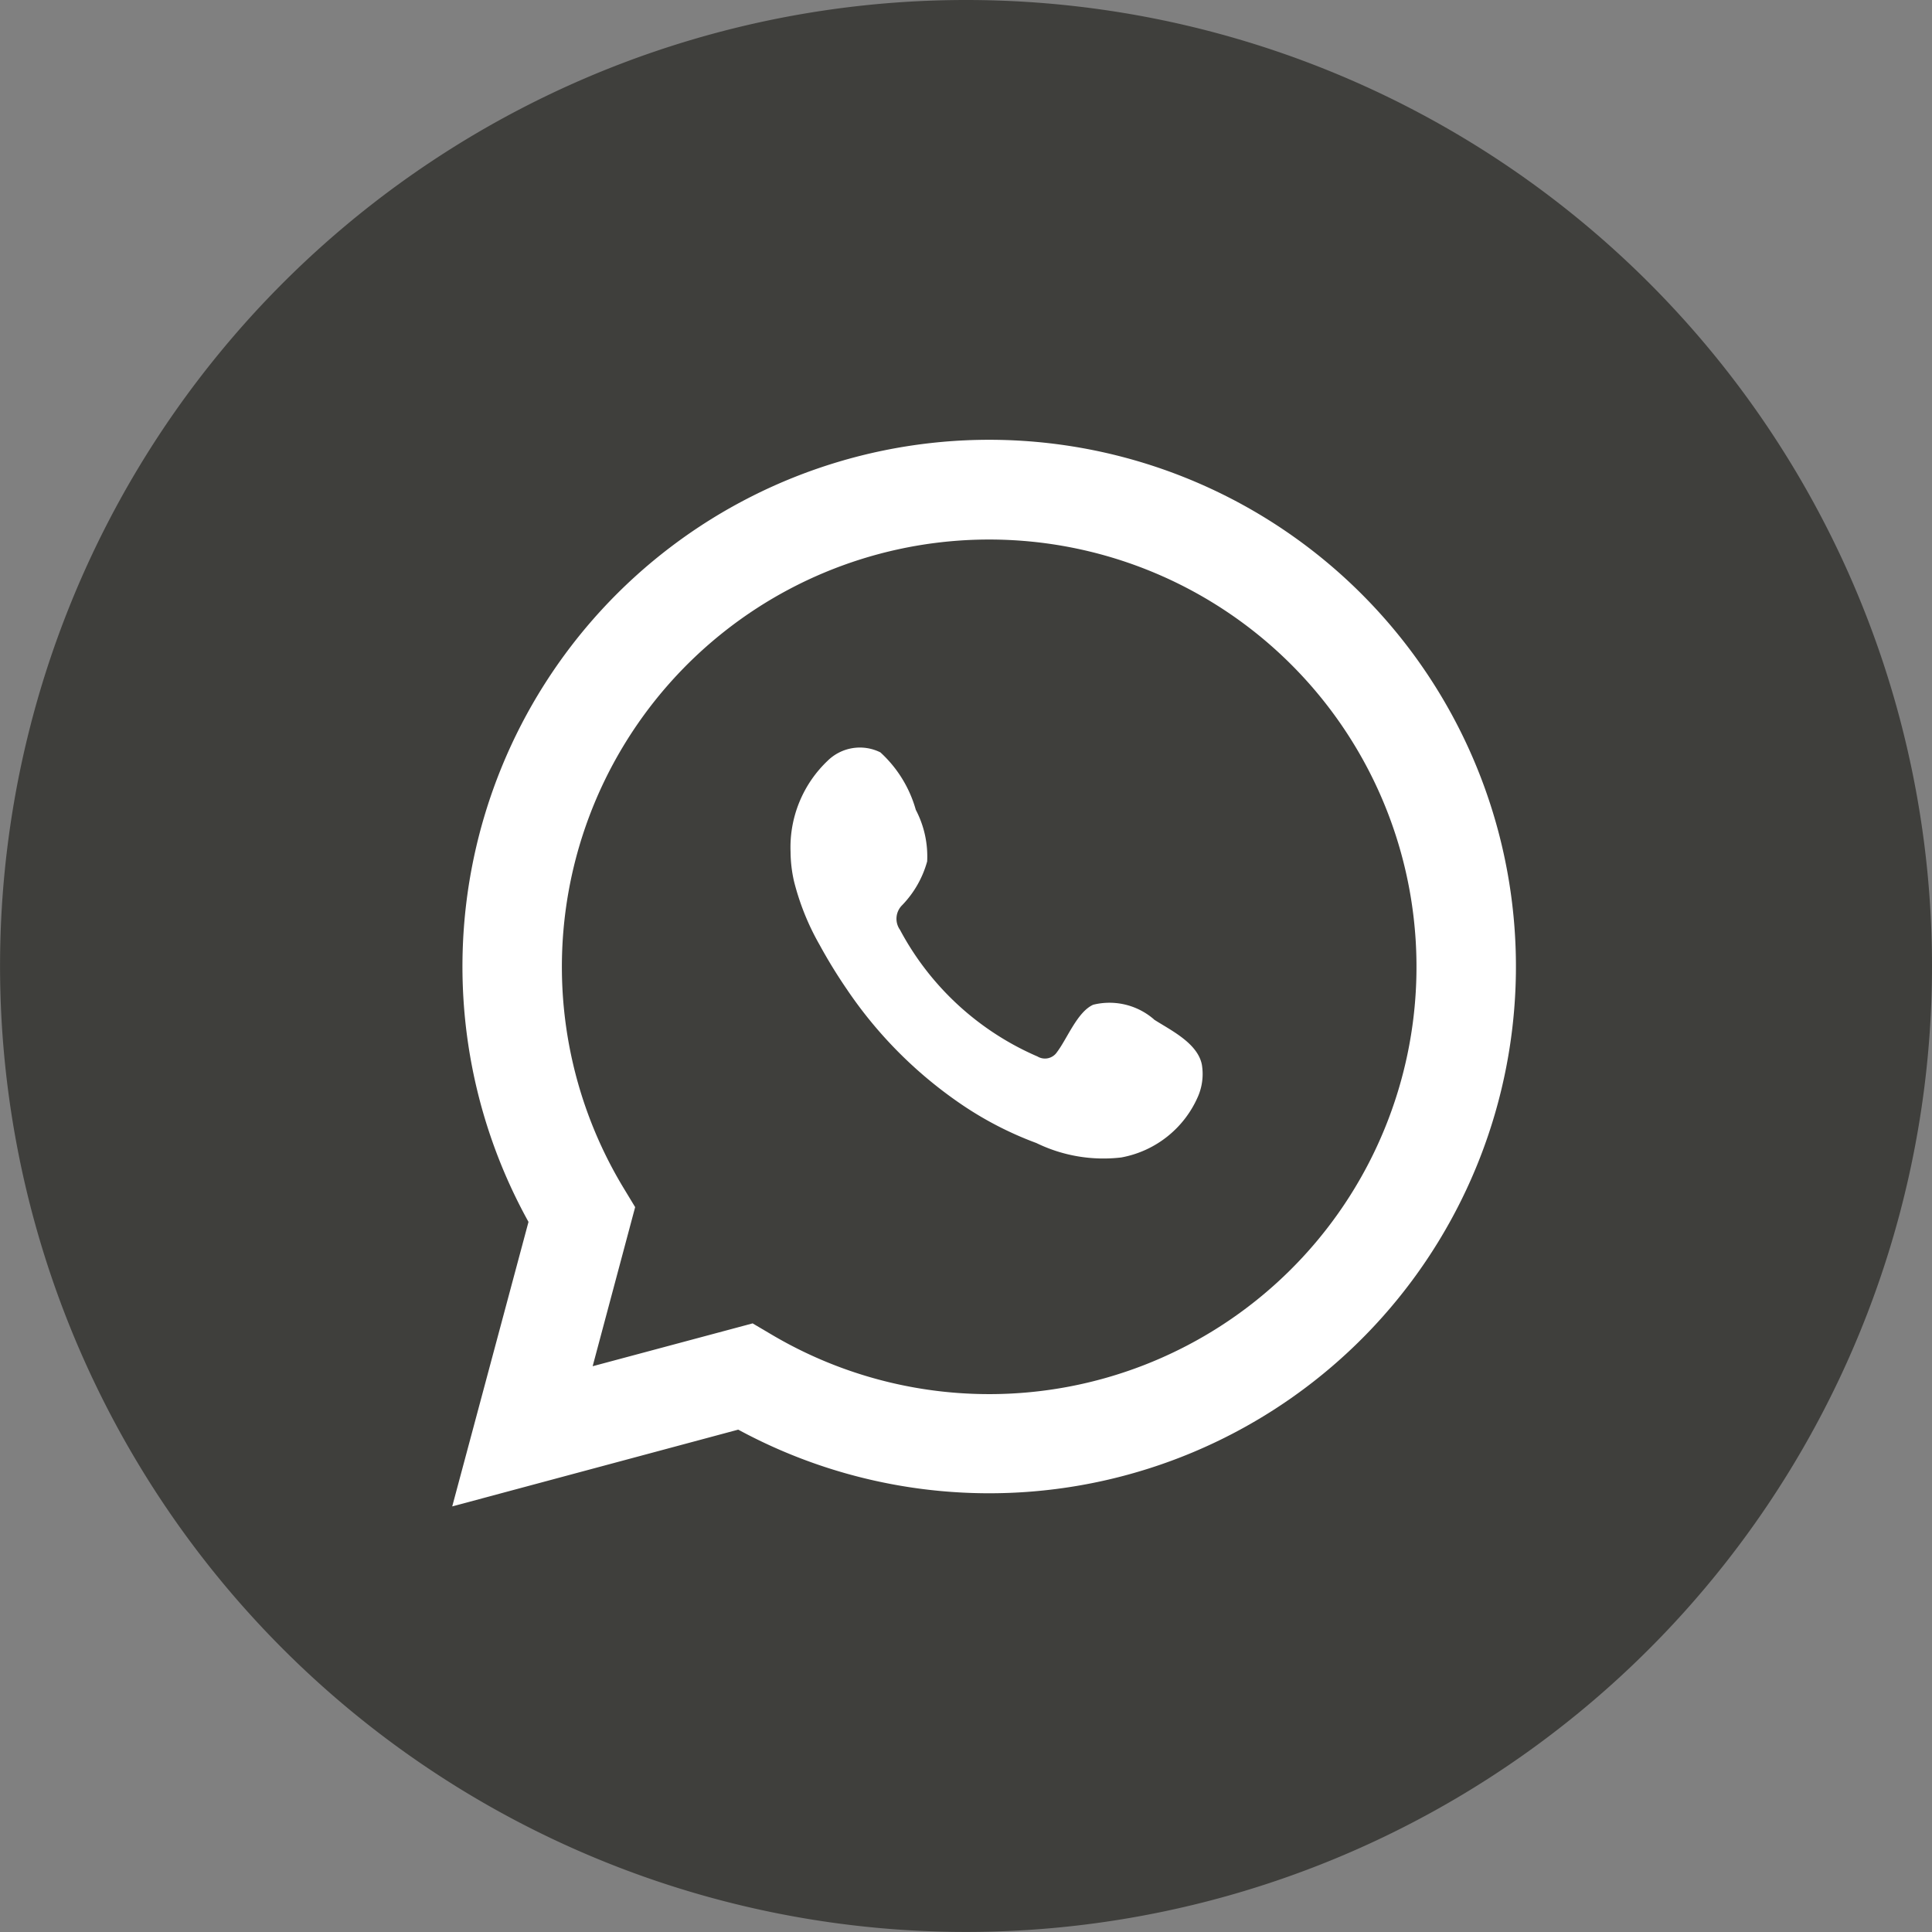
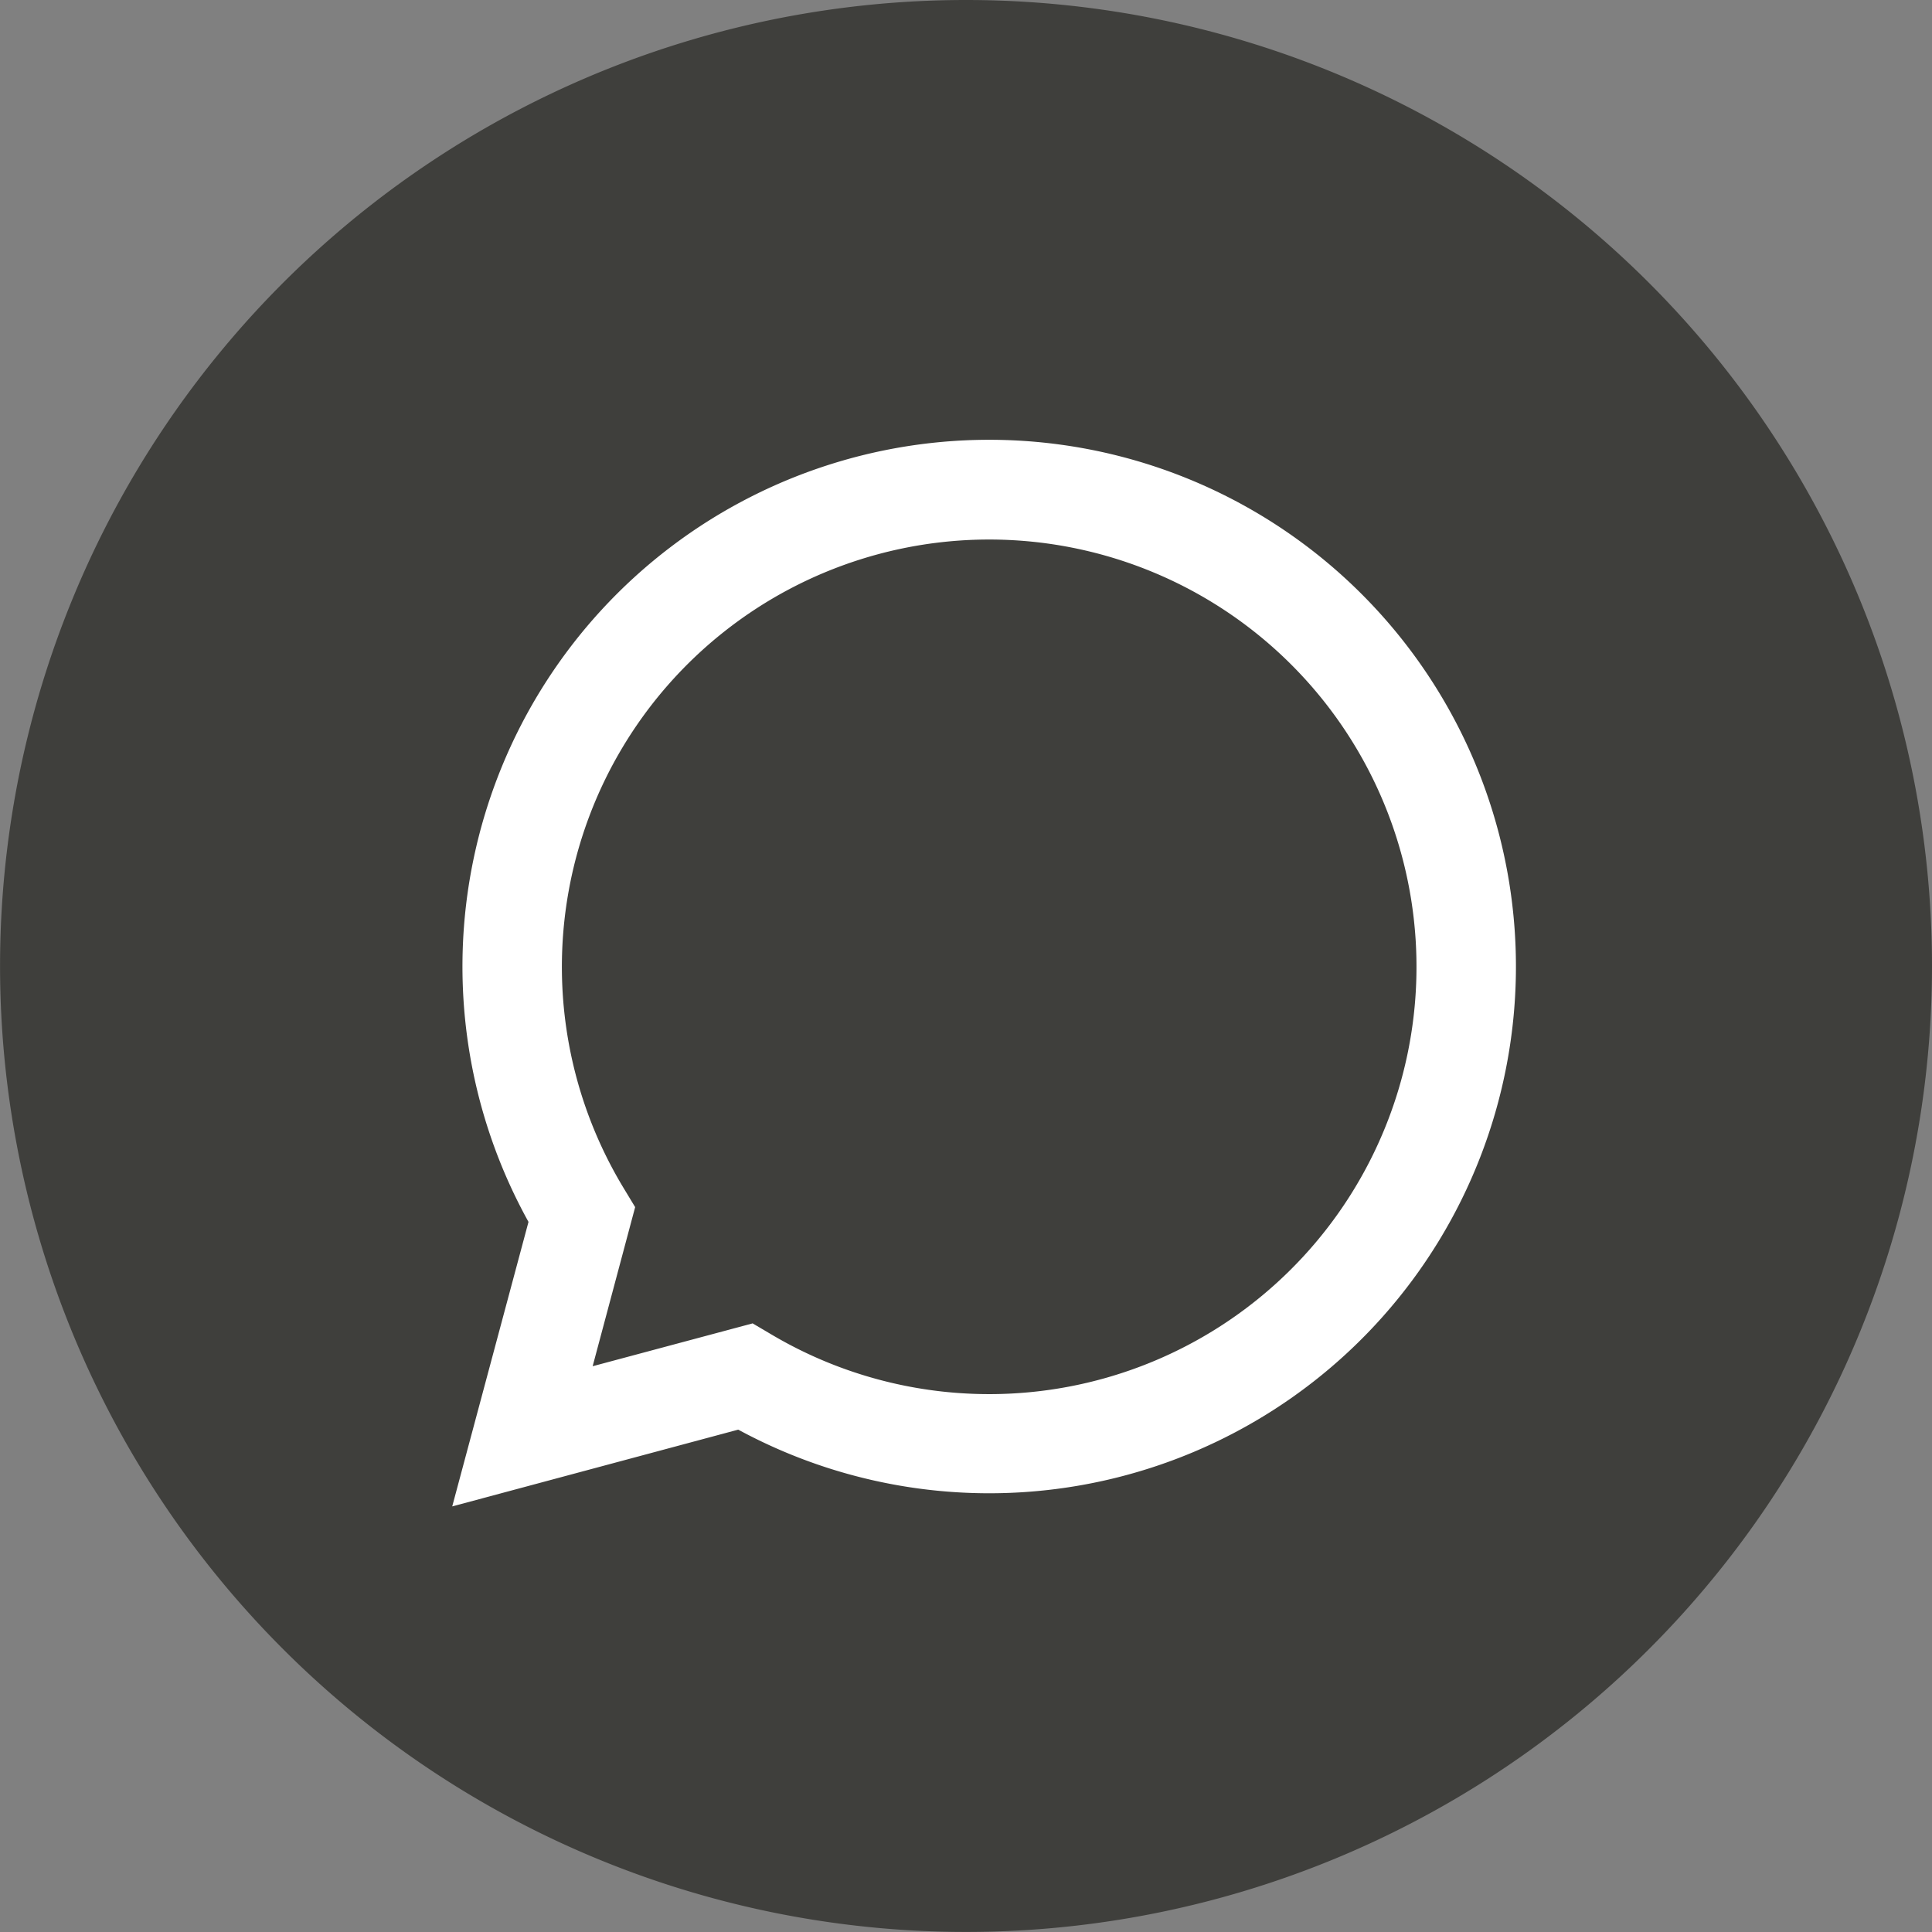
<svg xmlns="http://www.w3.org/2000/svg" width="34.001" height="34.001" viewBox="0 0 34.001 34.001">
  <rect x="0" y="0" width="34.001" height="34.001" fill="#808080" stroke="none" />
  <g id="BLOG" transform="translate(-0.417 -0.553)">
    <g id="_01_Blog_pag_interna_Desktop_v6" data-name="01_Blog_pag_interna_Desktop_v6" transform="translate(0.417 0.553)">
      <g id="Group-30" transform="translate(0 0)">
        <g id="Group-29" transform="translate(0 0)">
          <g id="Group-5" transform="translate(0 0)">
            <g id="Group-17" transform="translate(0 0)">
              <path id="Fill-15" d="M34.418,17.387a17,17,0,1,1-17-17,17,17,0,0,1,17,17" transform="translate(-0.417 -0.387)" fill="#3f3f3c" fill-rule="evenodd" />
            </g>
-             <path id="Fill-18" d="M18.323,16.056a1.194,1.194,0,0,0-1.071-.26c-.278.123-.456.592-.636.831a.255.255,0,0,1-.345.08,4.974,4.974,0,0,1-2.42-2.229.336.336,0,0,1,.039-.435,1.793,1.793,0,0,0,.439-.769,1.763,1.763,0,0,0-.2-.908,2.161,2.161,0,0,0-.623-1.011.809.809,0,0,0-.928.147,2.1,2.1,0,0,0-.653,1.605,2.41,2.41,0,0,0,.059.51,4.428,4.428,0,0,0,.453,1.127,9.039,9.039,0,0,0,.475.775,7.561,7.561,0,0,0,2.056,2.055,6.12,6.12,0,0,0,1.283.656,2.692,2.692,0,0,0,1.494.254A1.83,1.83,0,0,0,19.1,17.4a1,1,0,0,0,.063-.552c-.077-.381-.556-.607-.843-.792" transform="translate(1.988 1.886)" fill="#fff" fill-rule="evenodd" />
            <path id="Fill-20" d="M12.283,22.328l.317.187a7.52,7.52,0,1,0-2.574-2.55l.193.319-.748,2.8,2.812-.753ZM7,25.55l1.342-5.006A9.27,9.27,0,1,1,12.033,24.2L7,25.551Z" transform="translate(0.959 0.96)" fill="#fff" fill-rule="evenodd" />
          </g>
        </g>
      </g>
    </g>
  </g>
</svg>